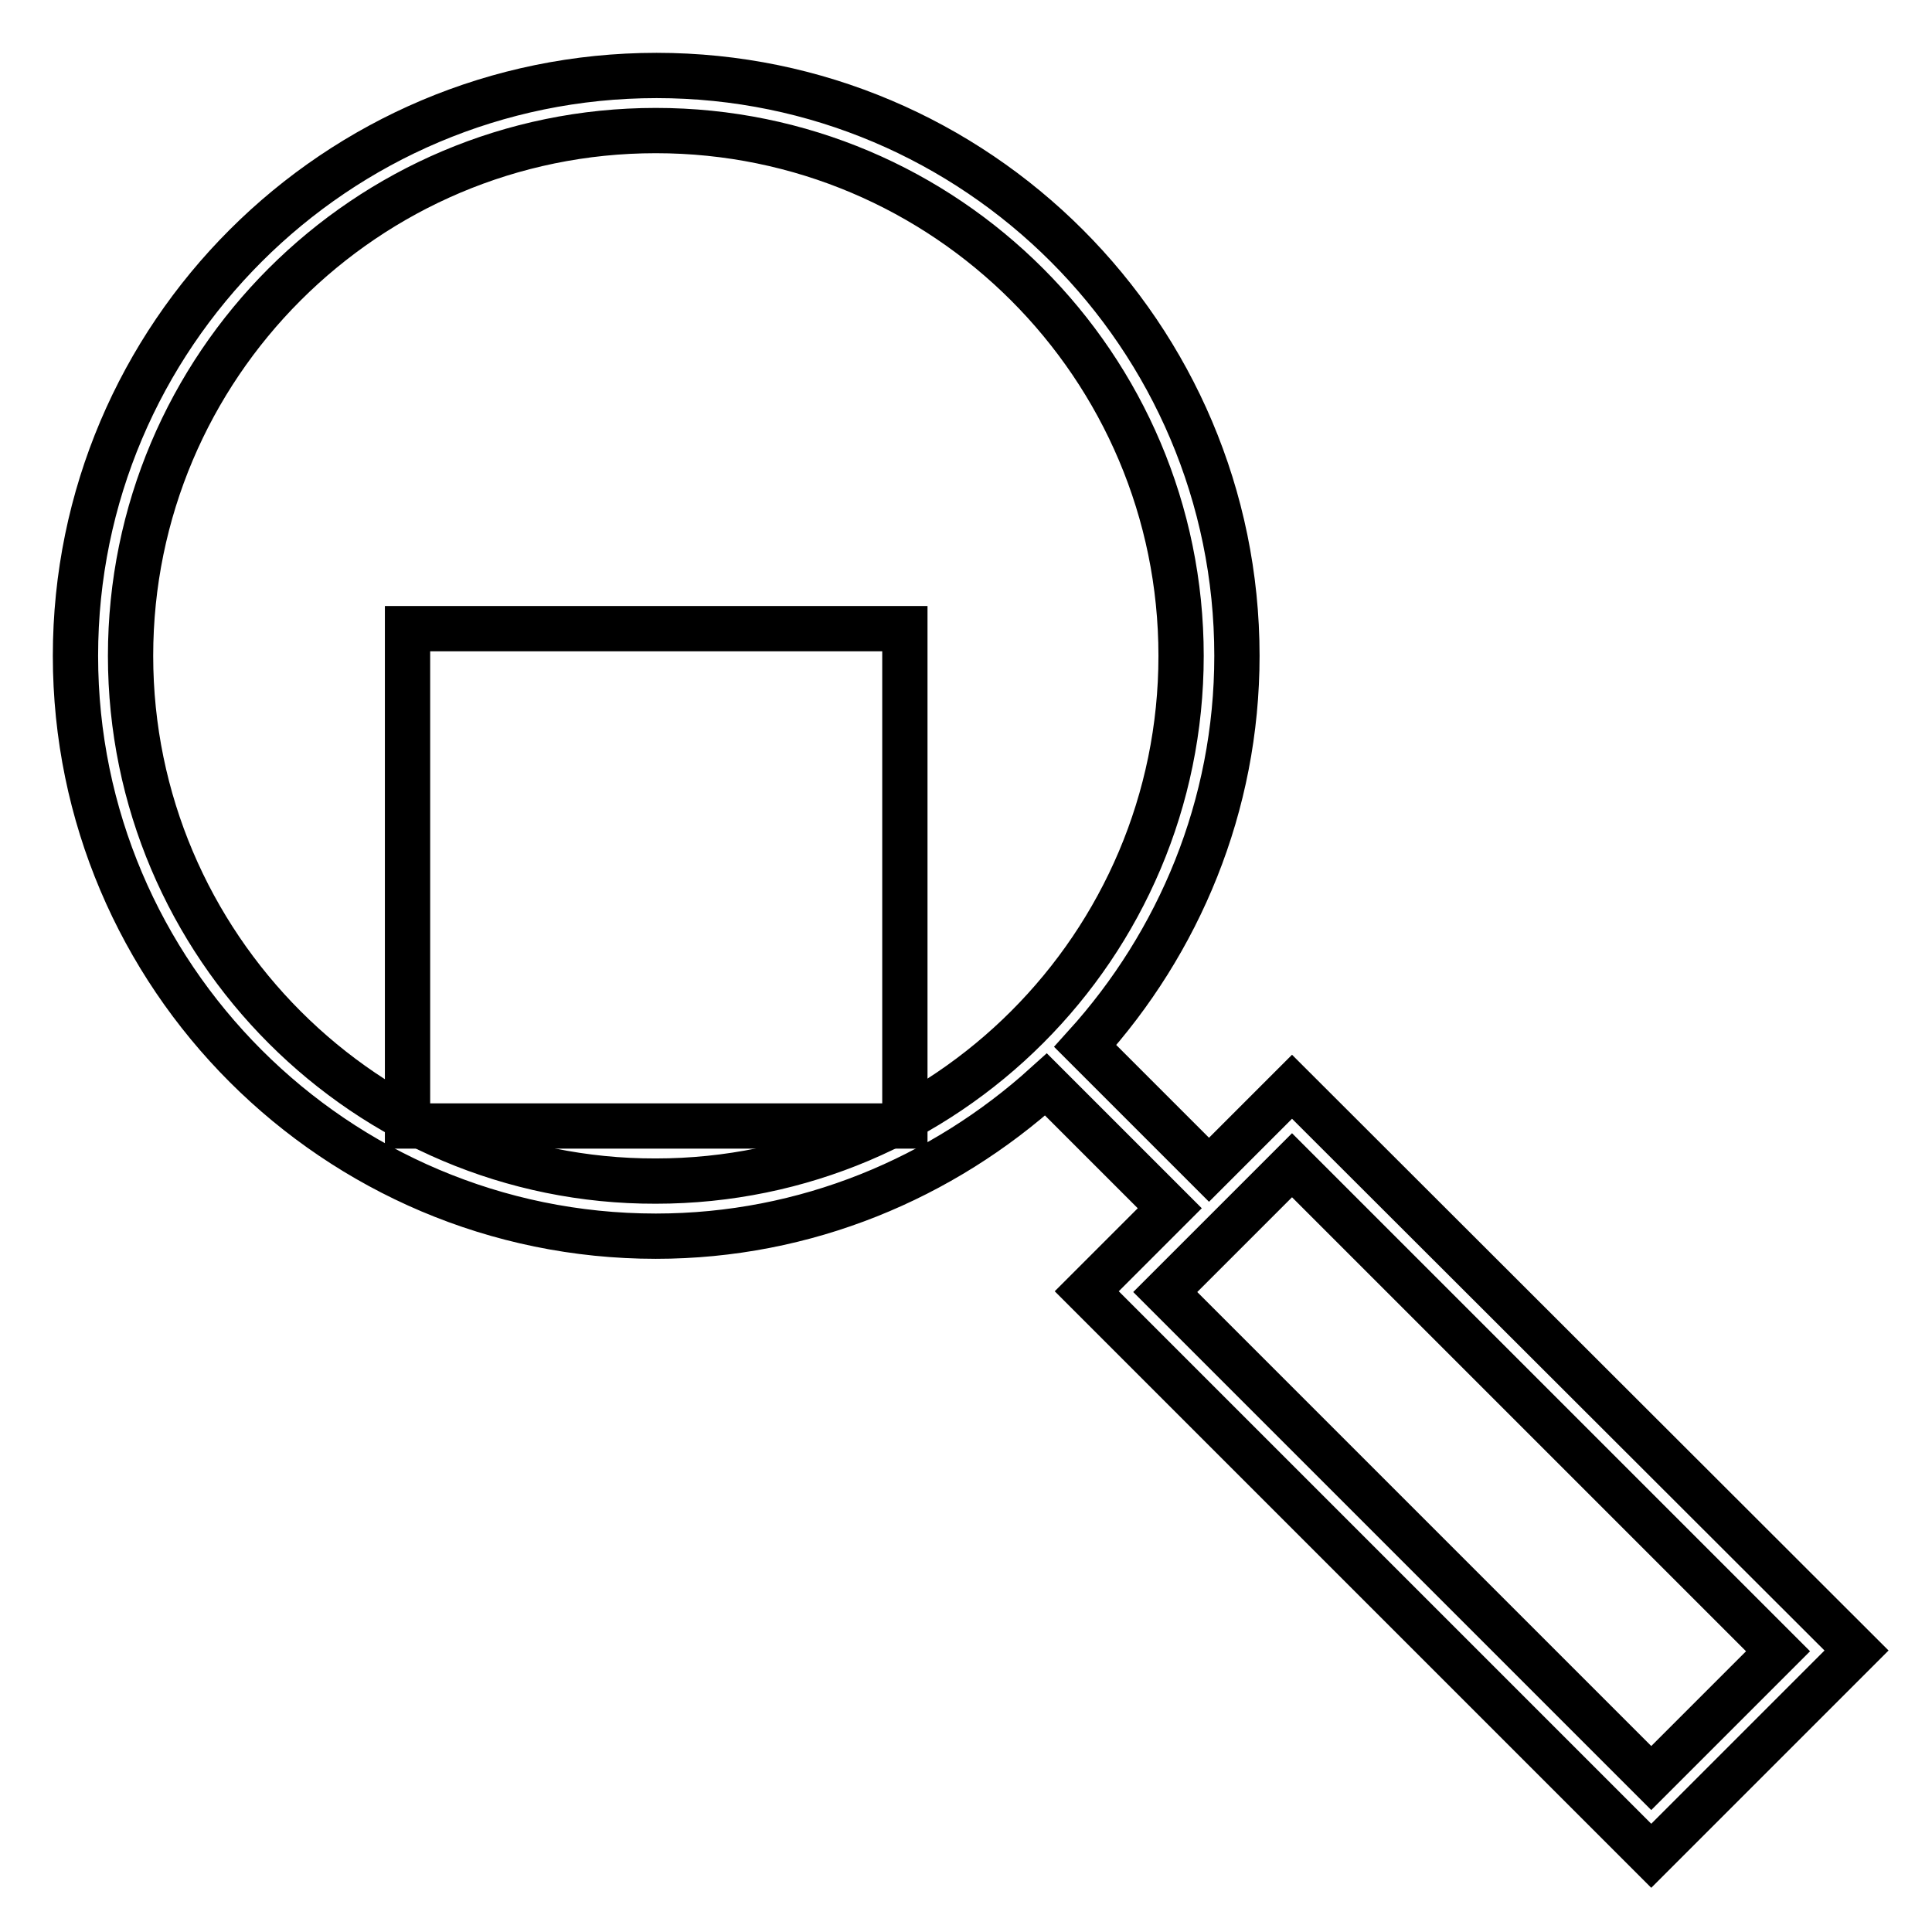
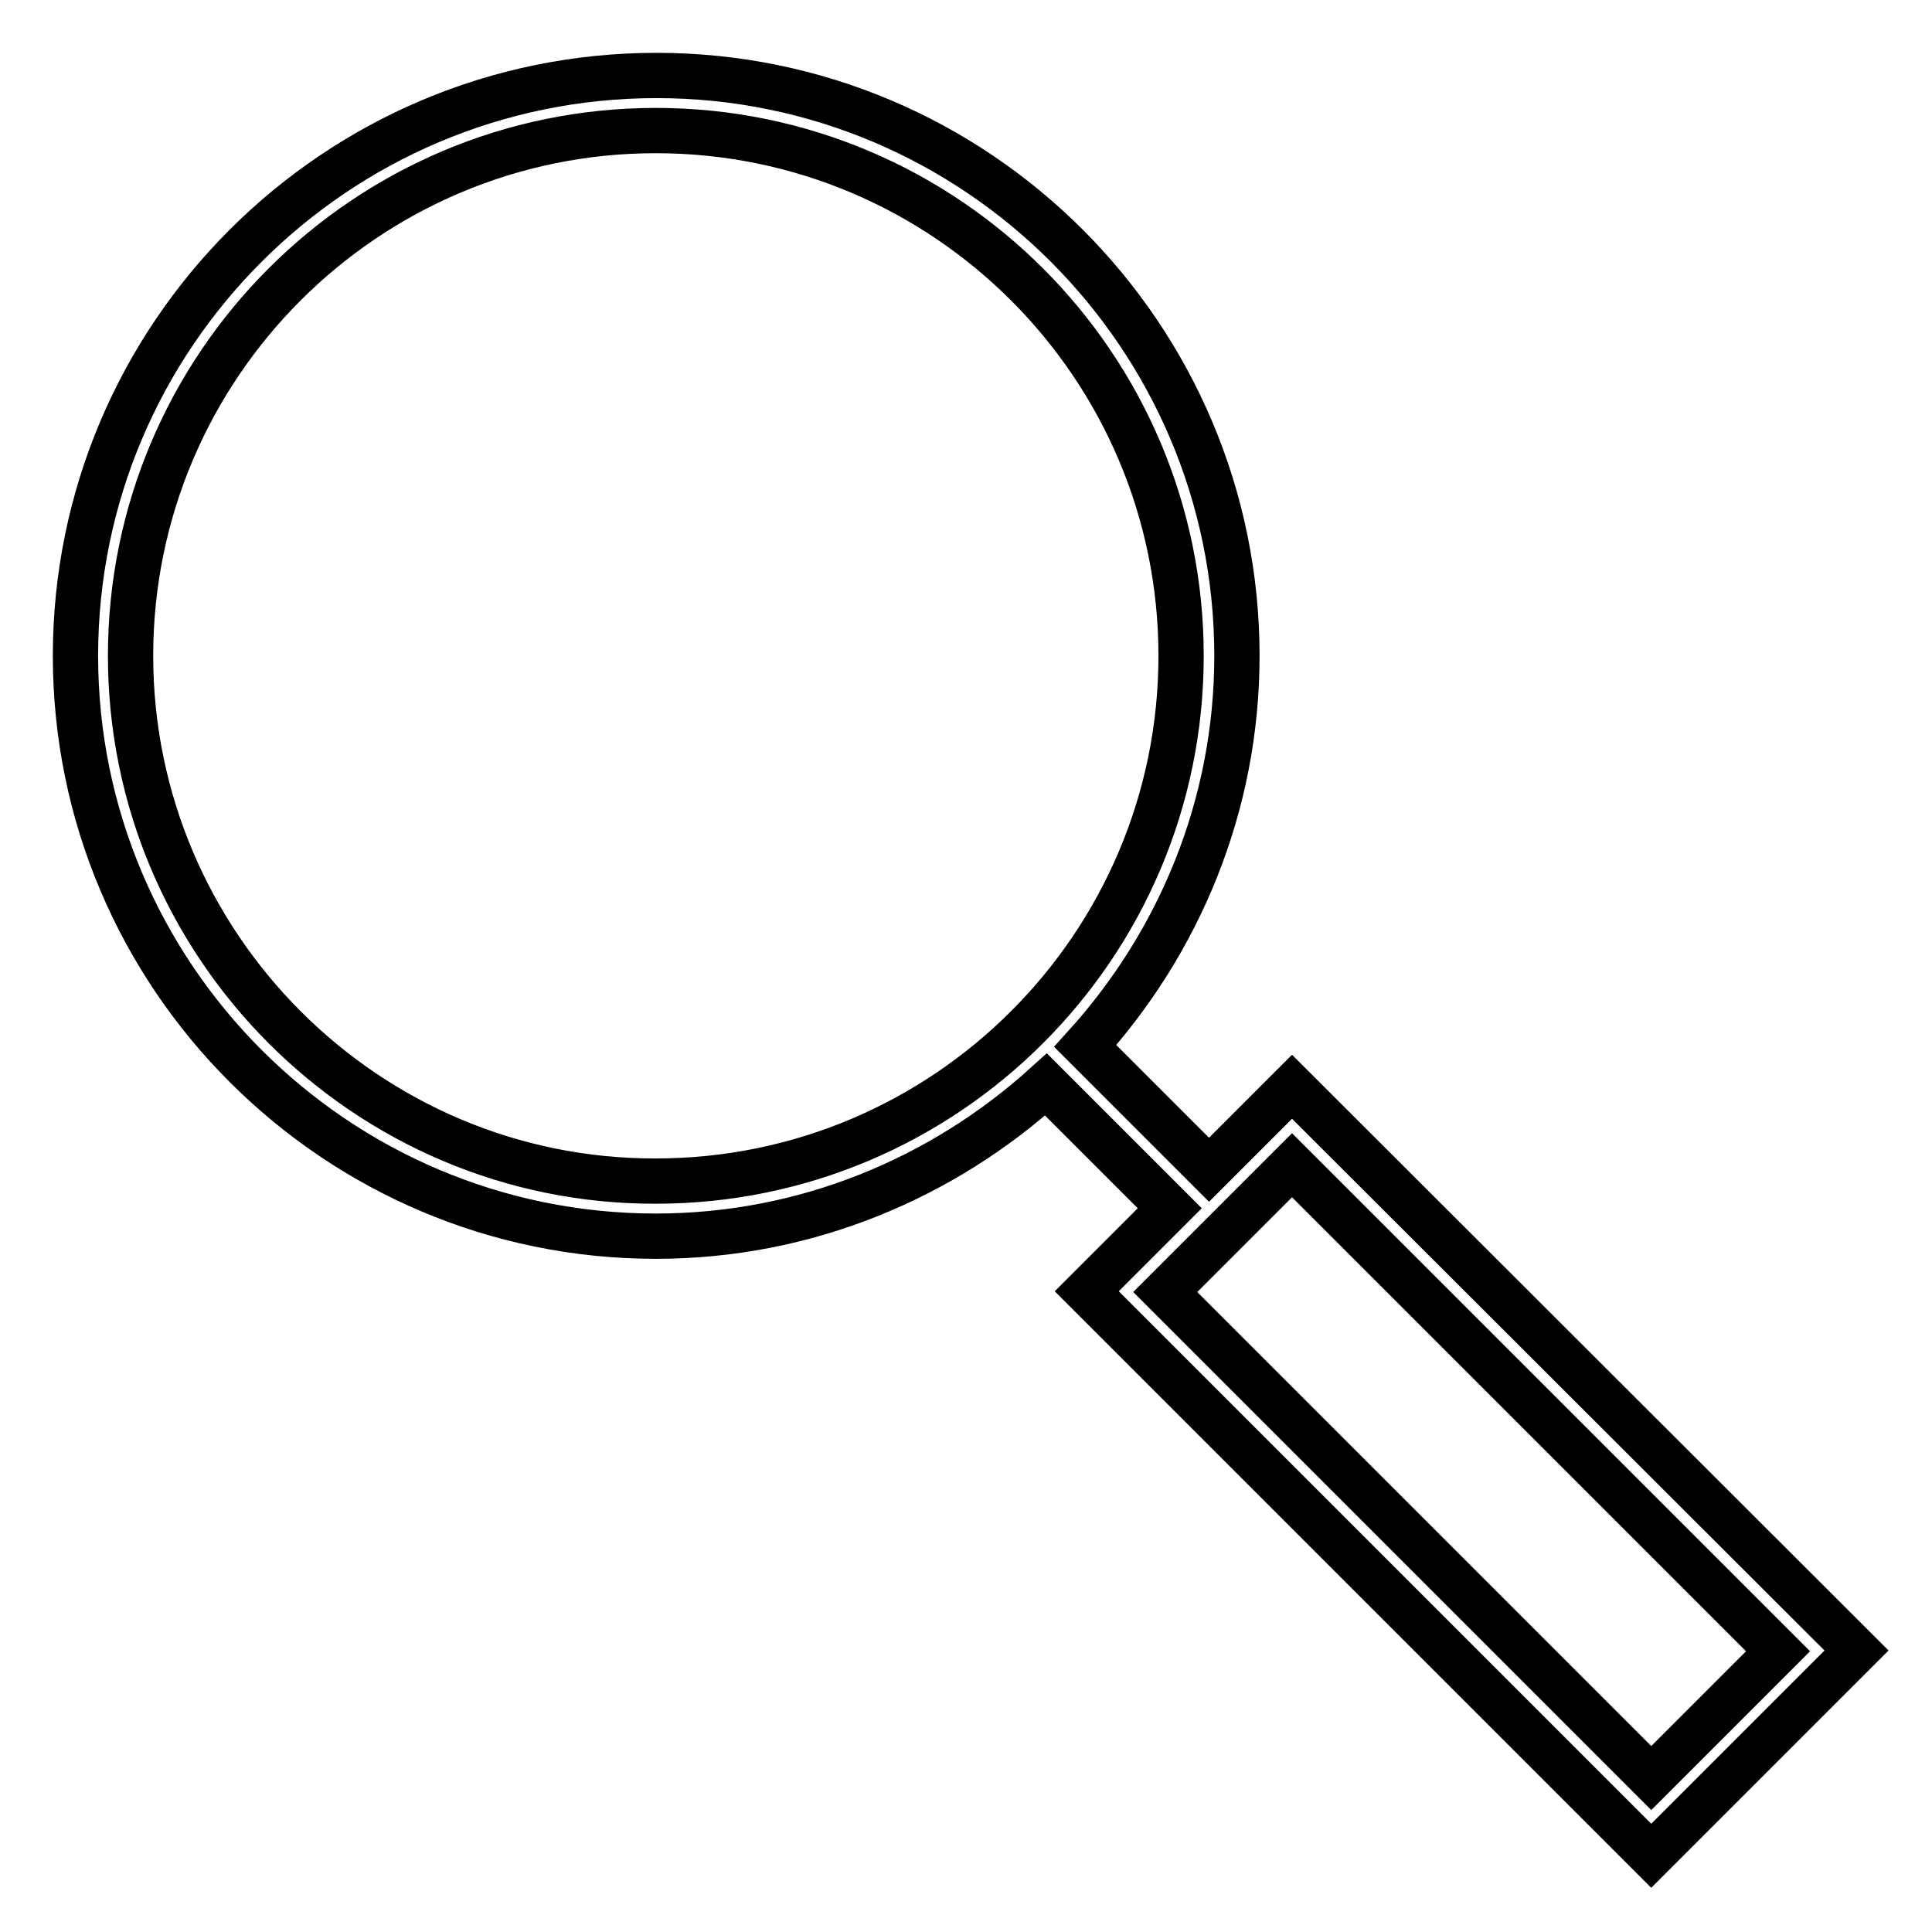
<svg xmlns="http://www.w3.org/2000/svg" version="1.1" x="0px" y="0px" viewBox="0 0 256 256" enable-background="new 0 0 256 256" xml:space="preserve">
  <g>
    <g>
-       <path stroke-width="6" fill-opacity="0" stroke="#000000" d="M54 83.3h65.9v65.9h-65.9z" />
      <path stroke-width="6" fill-opacity="0" stroke="#000000" d="M160.2,155l-16.4-16.4c12.4-13.7,20.1-31.8,20.1-51.7c0-42.4-34.5-76.9-76.9-76.9C44.5,10,10,44.5,10,86.9  s34.5,76.9,76.9,76.9c19.9,0,38-7.7,51.7-20.1l16.4,16.4l-11,11l74.8,74.8l27.2-27.2L171.2,144L160.2,155z M17.3,86.9  c0-38.4,31.2-69.6,69.6-69.6c38.4,0,69.6,31.2,69.6,69.6c0,38.4-31.2,69.6-69.6,69.6C48.6,156.6,17.3,125.3,17.3,86.9z  M218.8,235.6l-64.4-64.4l16.8-16.8l64.4,64.4L218.8,235.6z" />
    </g>
  </g>
</svg>